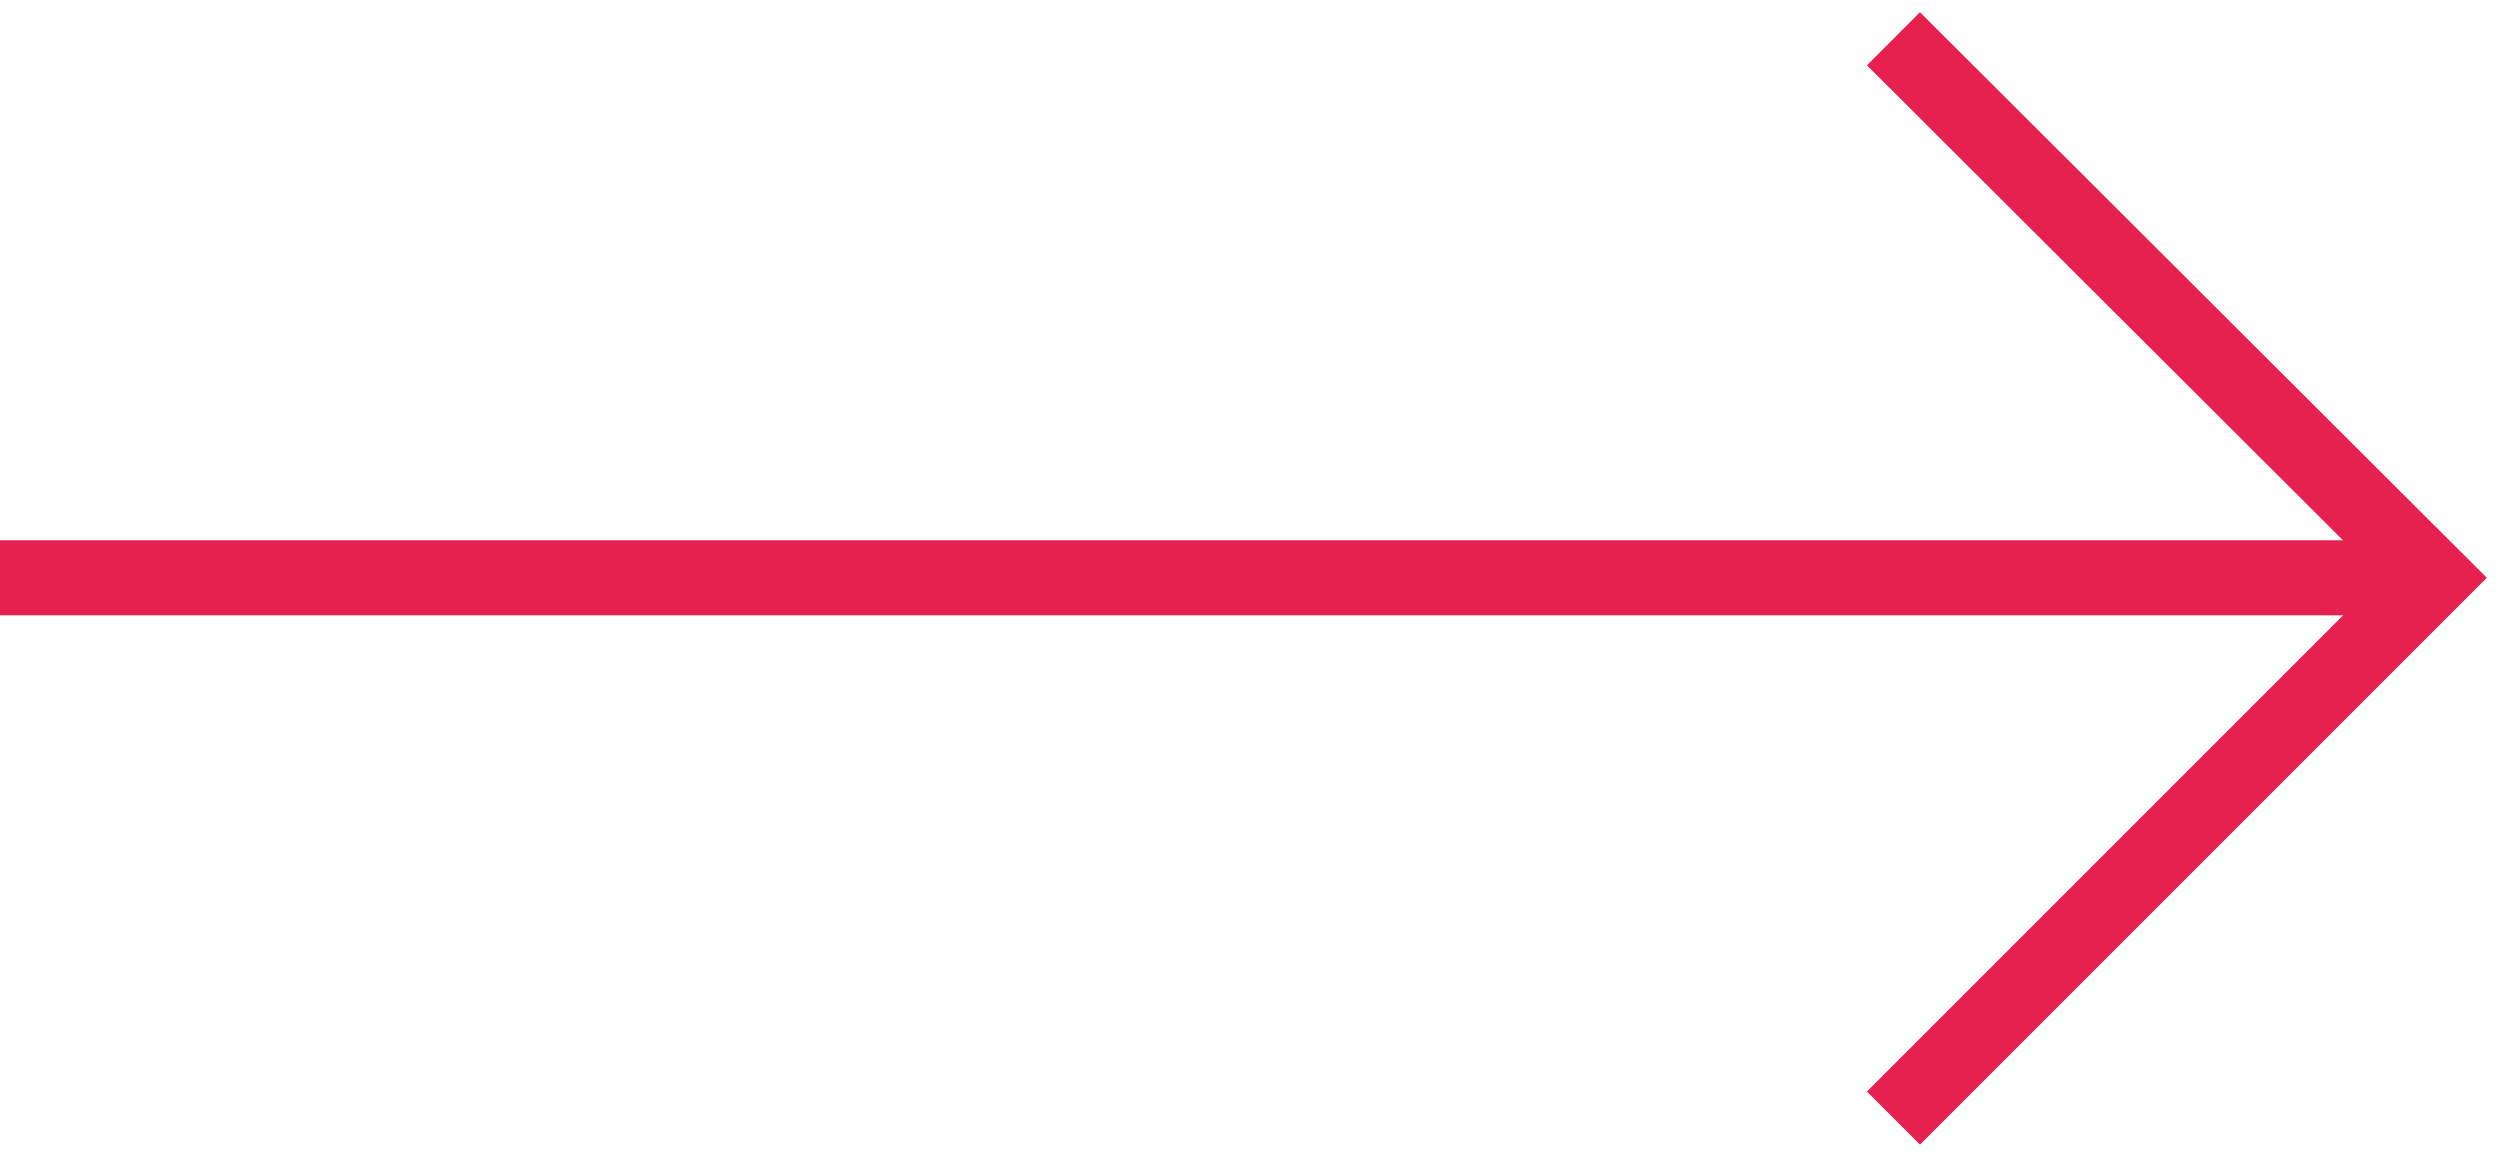
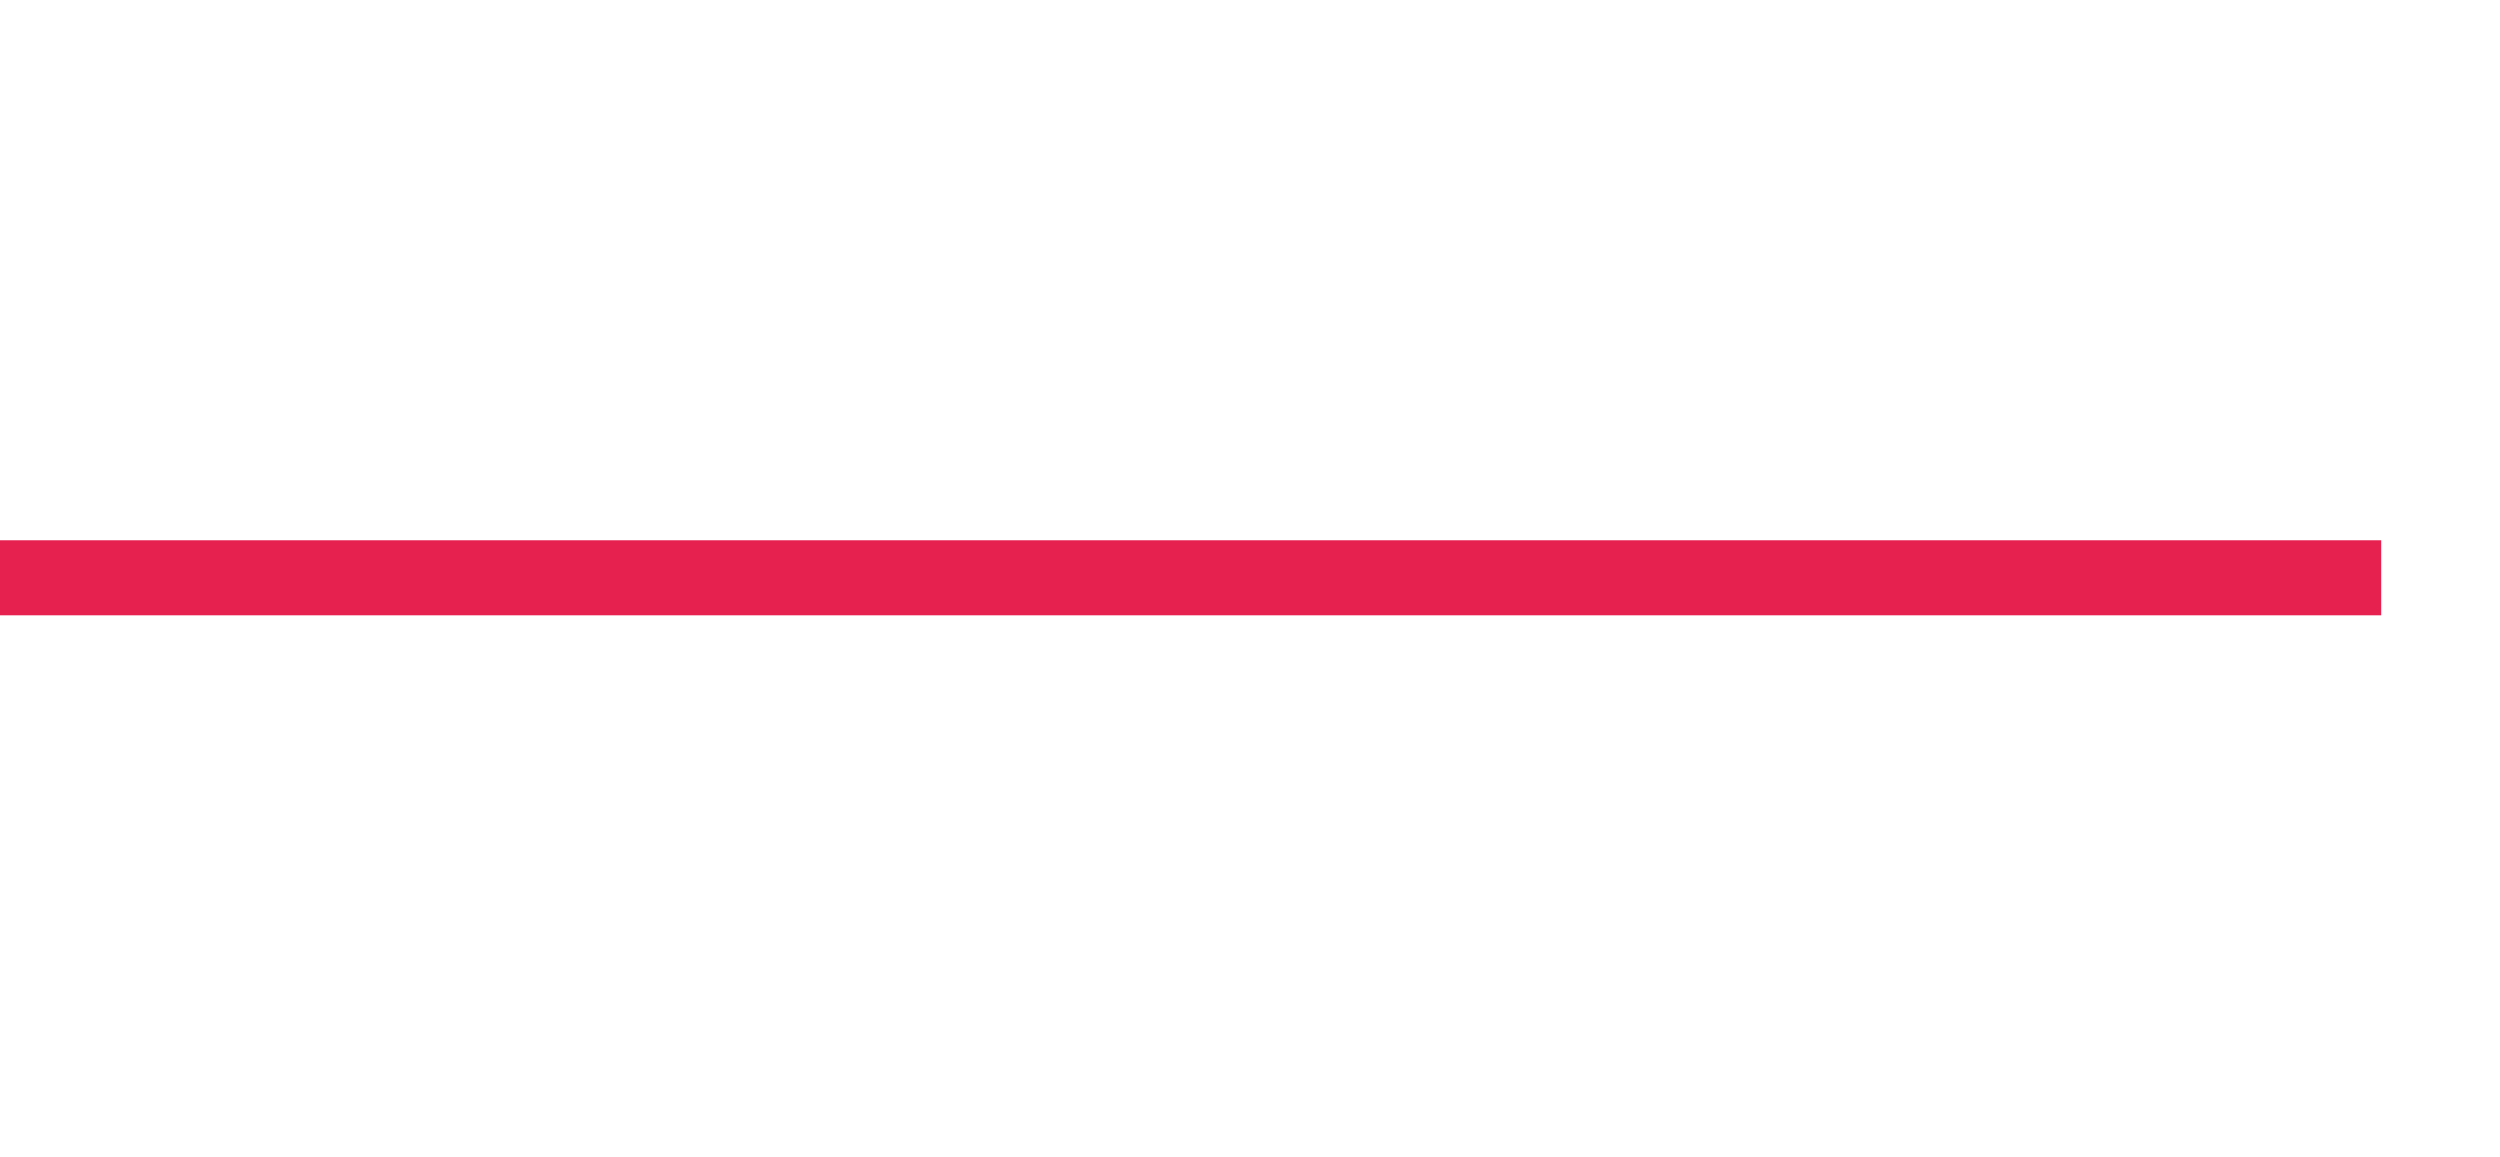
<svg xmlns="http://www.w3.org/2000/svg" id="Capa_1" x="0px" y="0px" viewBox="0 0 199.9 92.5" style="enable-background:new 0 0 199.9 92.5;" xml:space="preserve">
  <style type="text/css"> .st0{fill:none;stroke:#E6204F;stroke-width:6;stroke-miterlimit:10;} </style>
  <line class="st0" x1="0" y1="46.2" x2="190.4" y2="46.2" />
-   <polyline class="st0" points="151.4,3.1 194.6,46.2 151.4,89.4 " />
</svg>